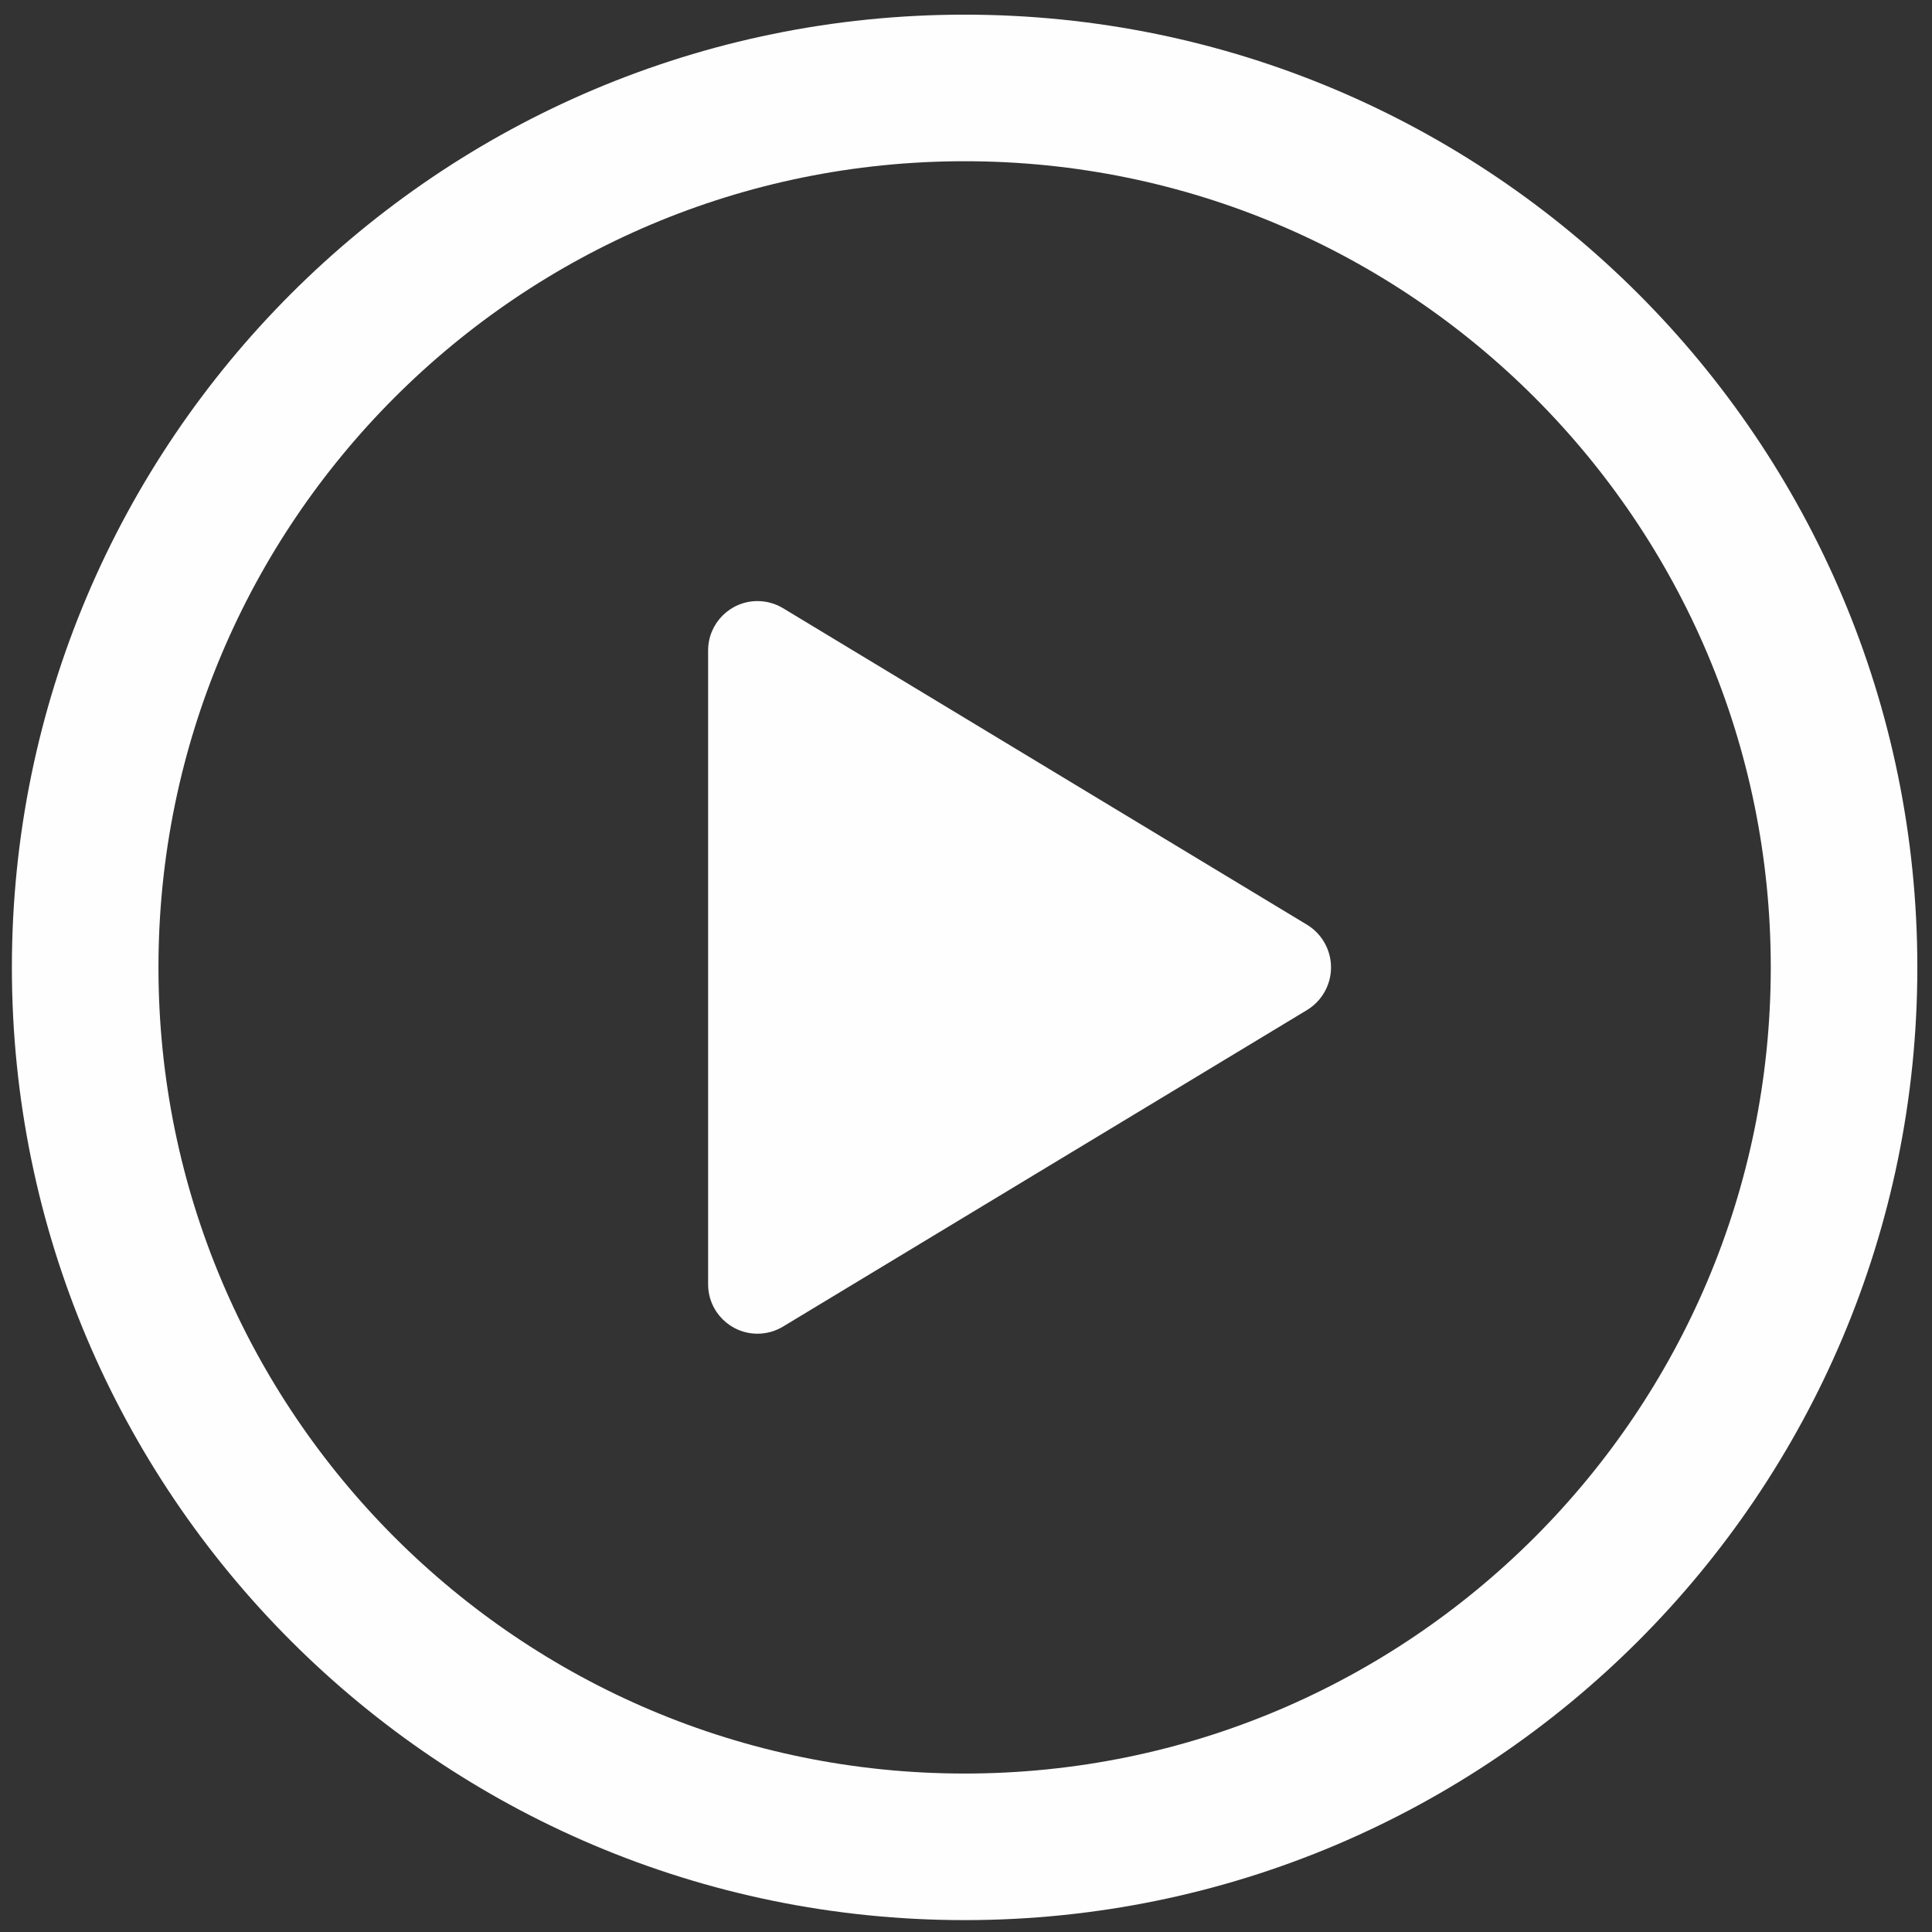
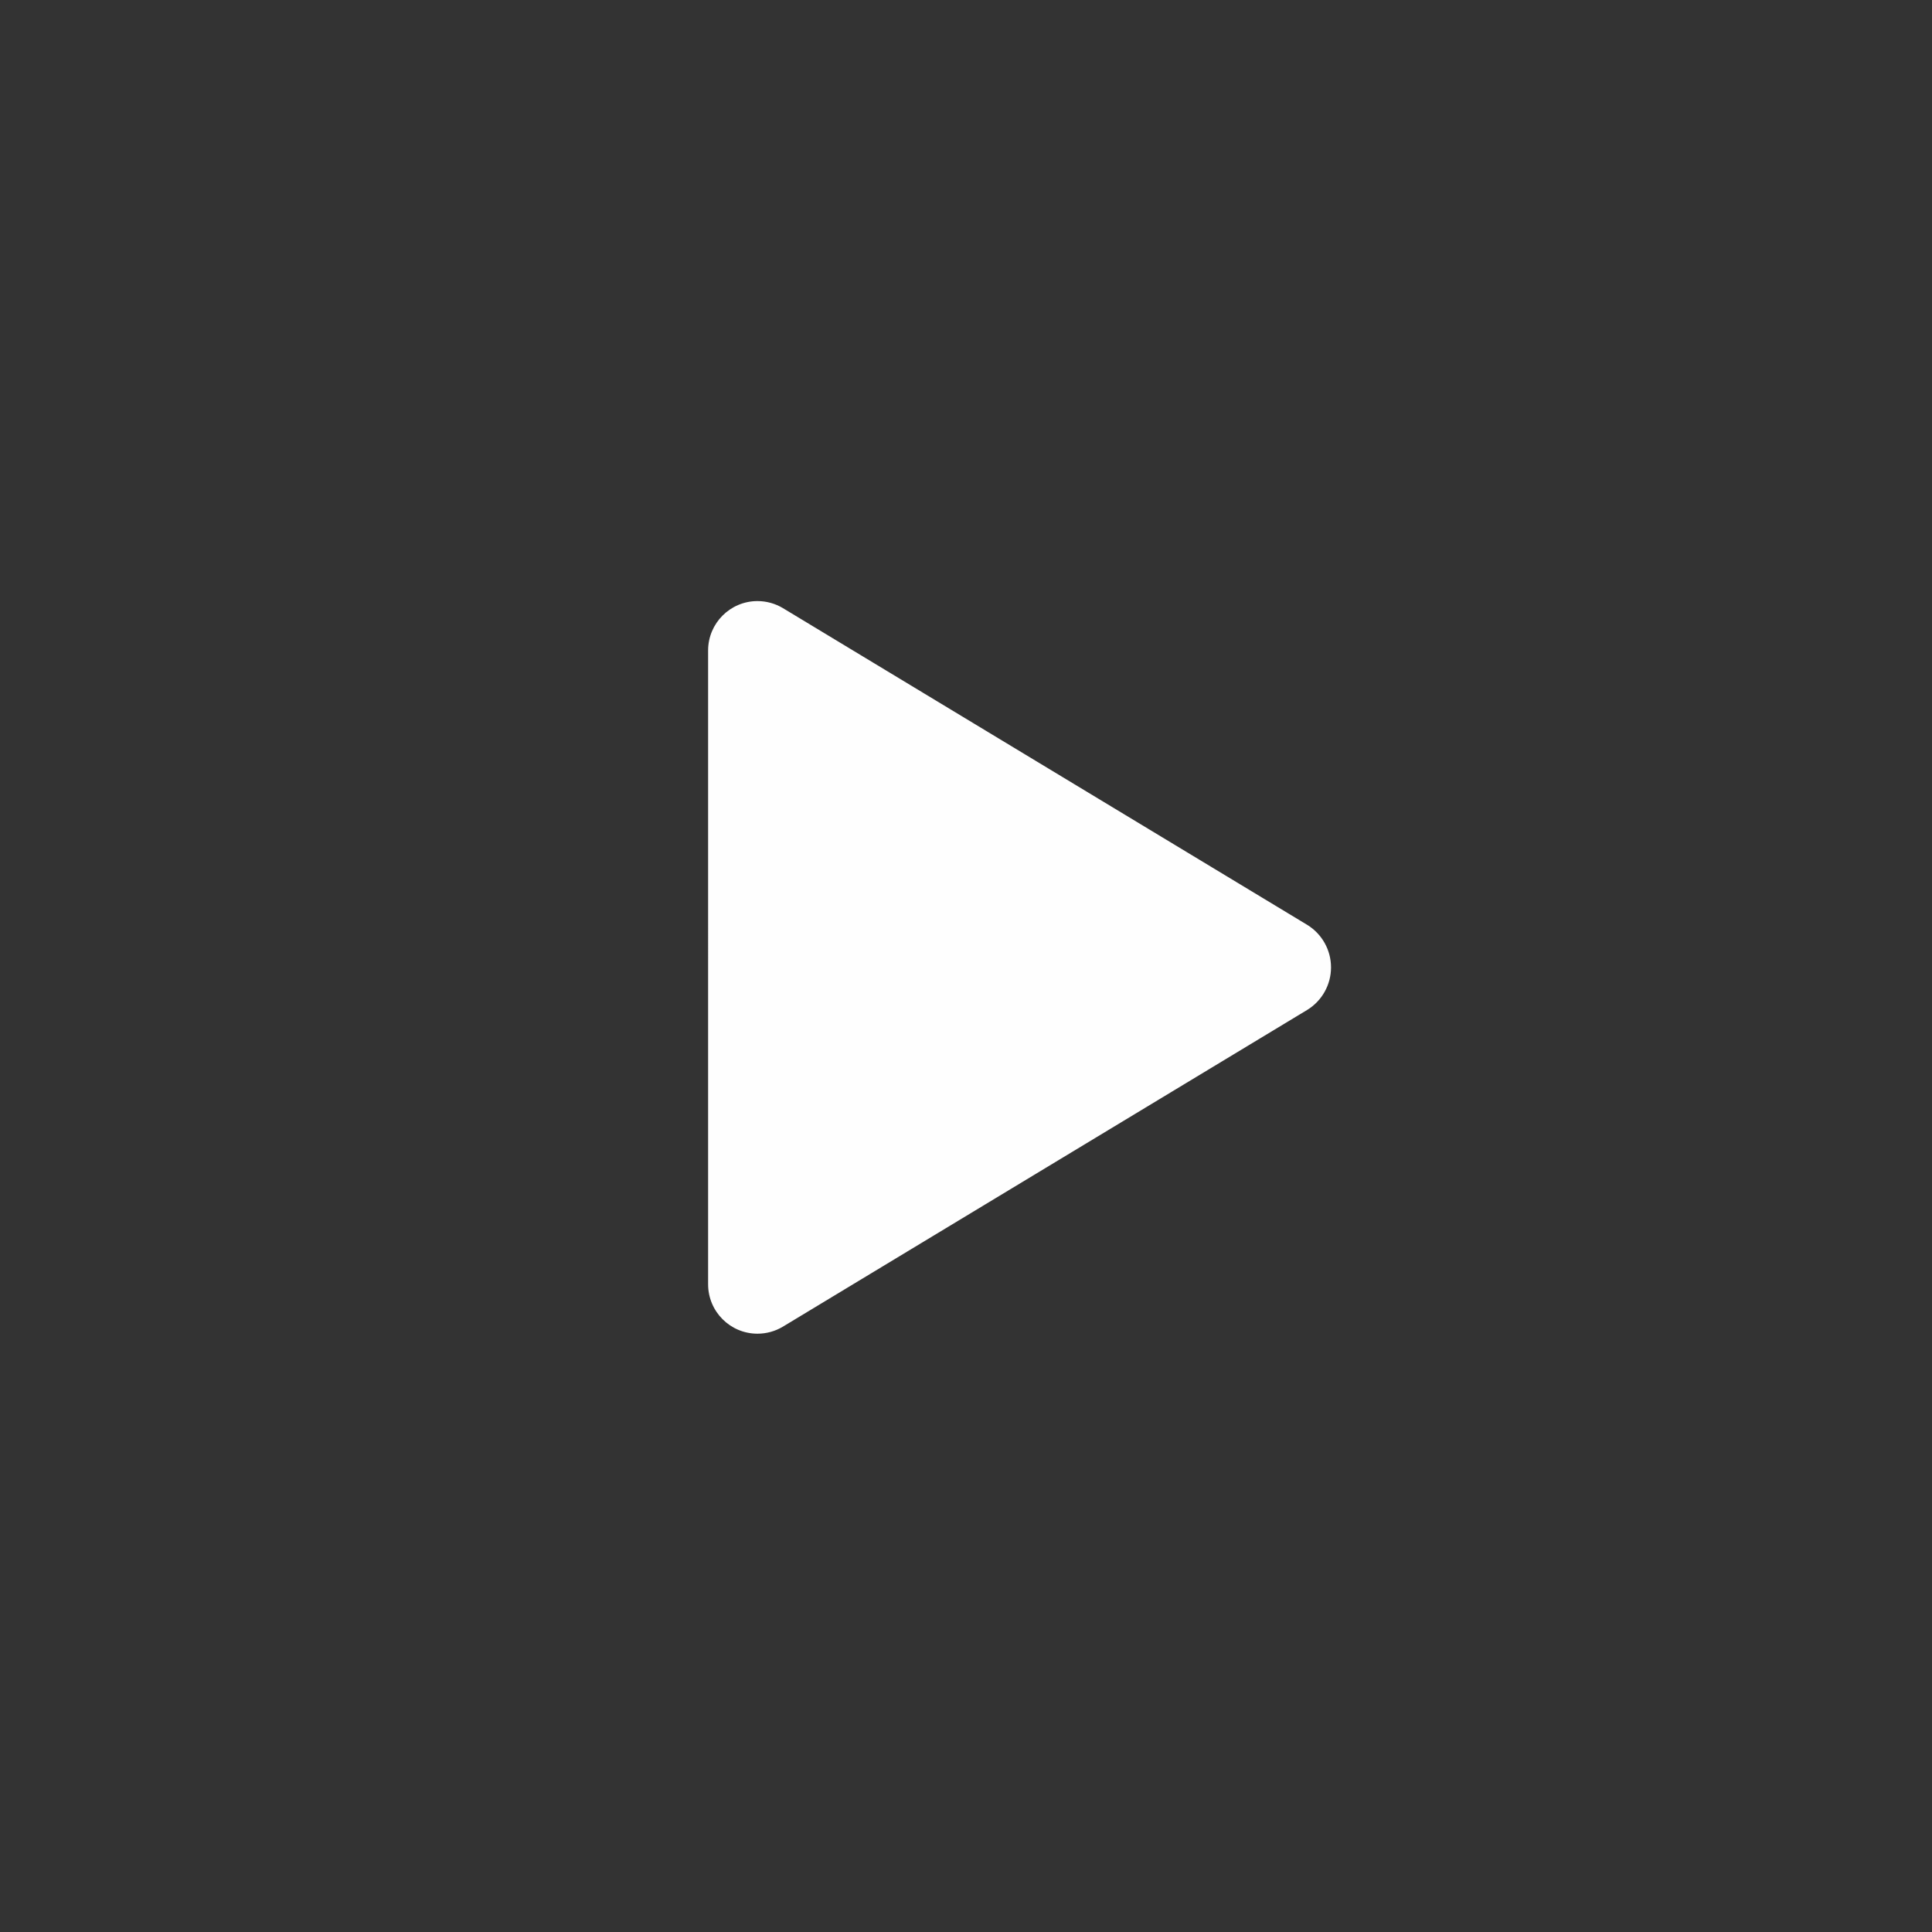
<svg xmlns="http://www.w3.org/2000/svg" xml:space="preserve" width="111.6mm" height="111.6mm" version="1.1" style="shape-rendering:geometricPrecision; text-rendering:geometricPrecision; image-rendering:optimizeQuality; fill-rule:evenodd; clip-rule:evenodd" viewBox="0 0 11160 11160">
  <rect x="0" y="0" width="11160" height="11160" fill="#333333" stroke="none" />
  <defs>
    <style type="text/css">
   
    .str0 {stroke:#FEFEFE;stroke-width:846.67;stroke-miterlimit:22.926}
    .fil0 {fill:none}
    .fil1 {fill:#FEFEFE;fill-rule:nonzero}
   
  </style>
  </defs>
  <g id="Layer_x0020_1">
    <g id="_2646381185776">
-       <path class="fil0 str0" d="M10652 5588c0,-2804.58 -2275.42,-5080 -5080,-5080 -2804.58,0 -5080,2275.42 -5080,5080 0,2804.58 2275.42,5080 5080,5080 2804.58,0 5080,-2275.42 5080,-5080z" />
      <path class="fil1" d="M4522.13 7663.39l3028.16 -1829.33c85.81,-52.28 138.22,-145.57 138.22,-246.06 0,-100.5 -52.41,-193.79 -138.21,-246.06l-3028.17 -1829.33c-44.23,-26.48 -94.97,-40.55 -146.57,-40.55 -157.5,0 -285.22,127.72 -285.22,285.22 0,0.52 0,1.15 0,1.67l-0.01 3658.11c0.01,0.5 0.01,1.13 0.01,1.65 0,157.5 127.72,285.22 285.22,285.22 51.6,0 102.34,-14.07 146.6,-40.57l-0.03 0.03z" />
    </g>
  </g>
</svg>